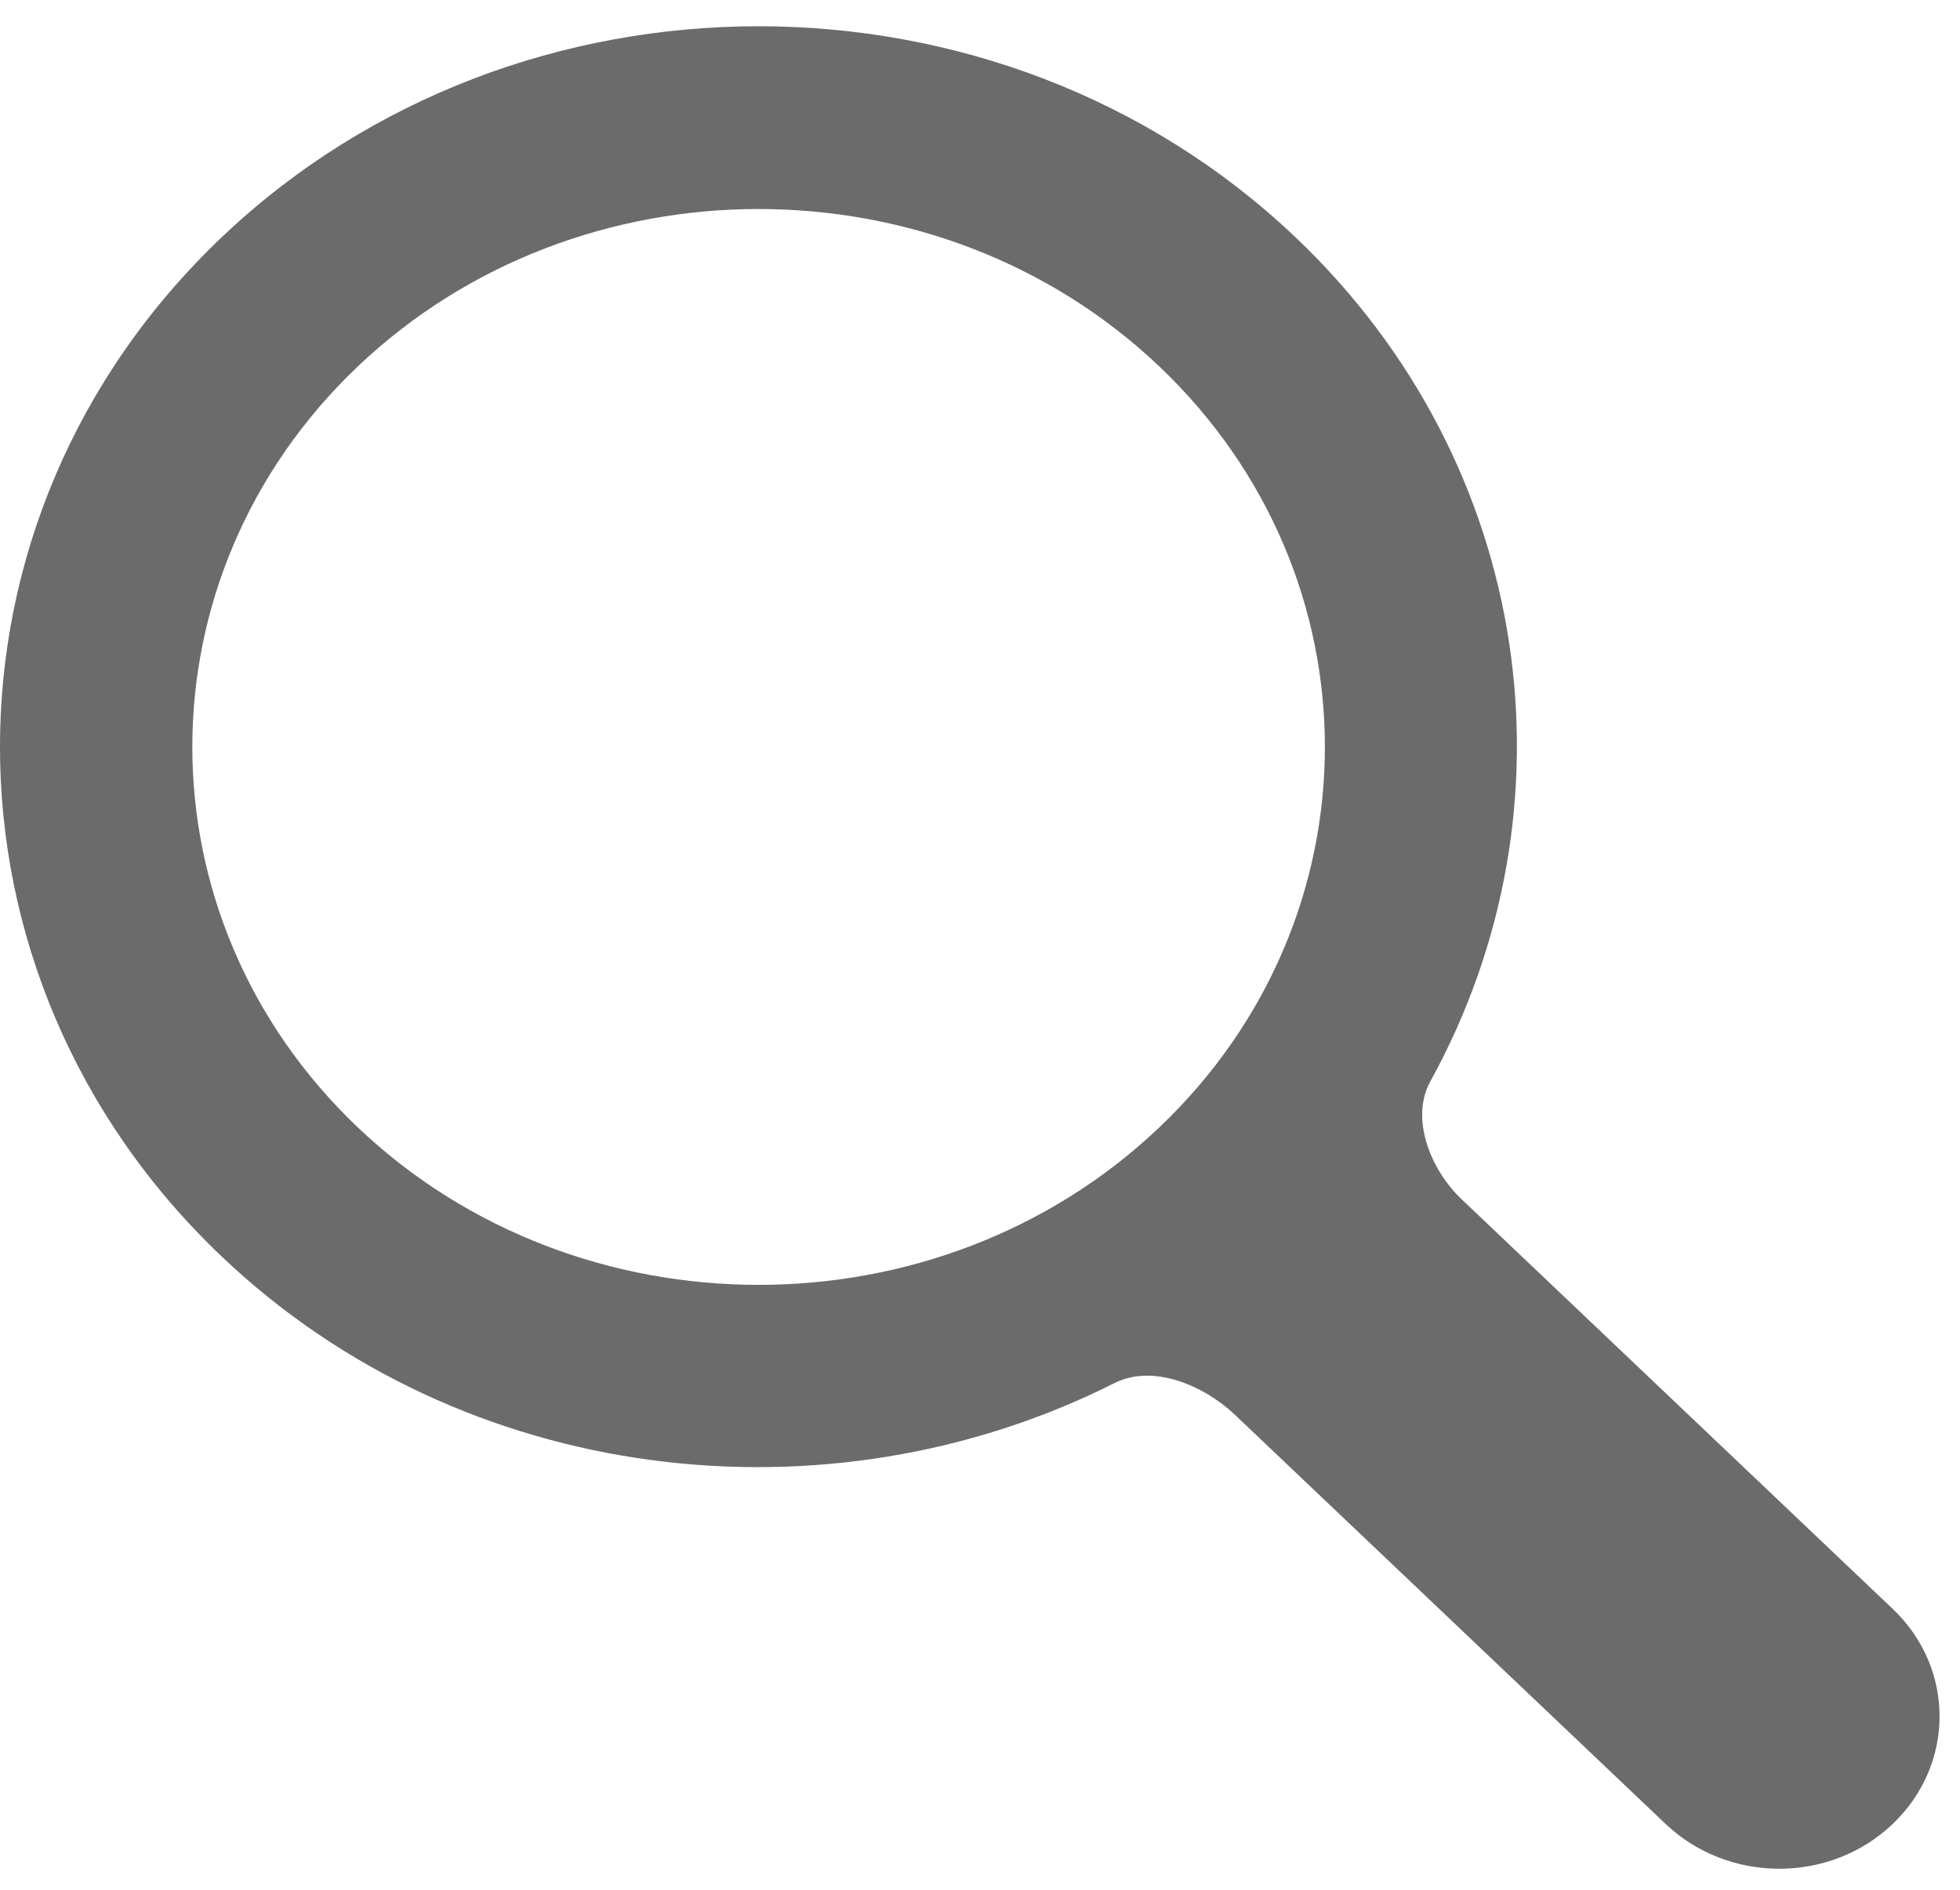
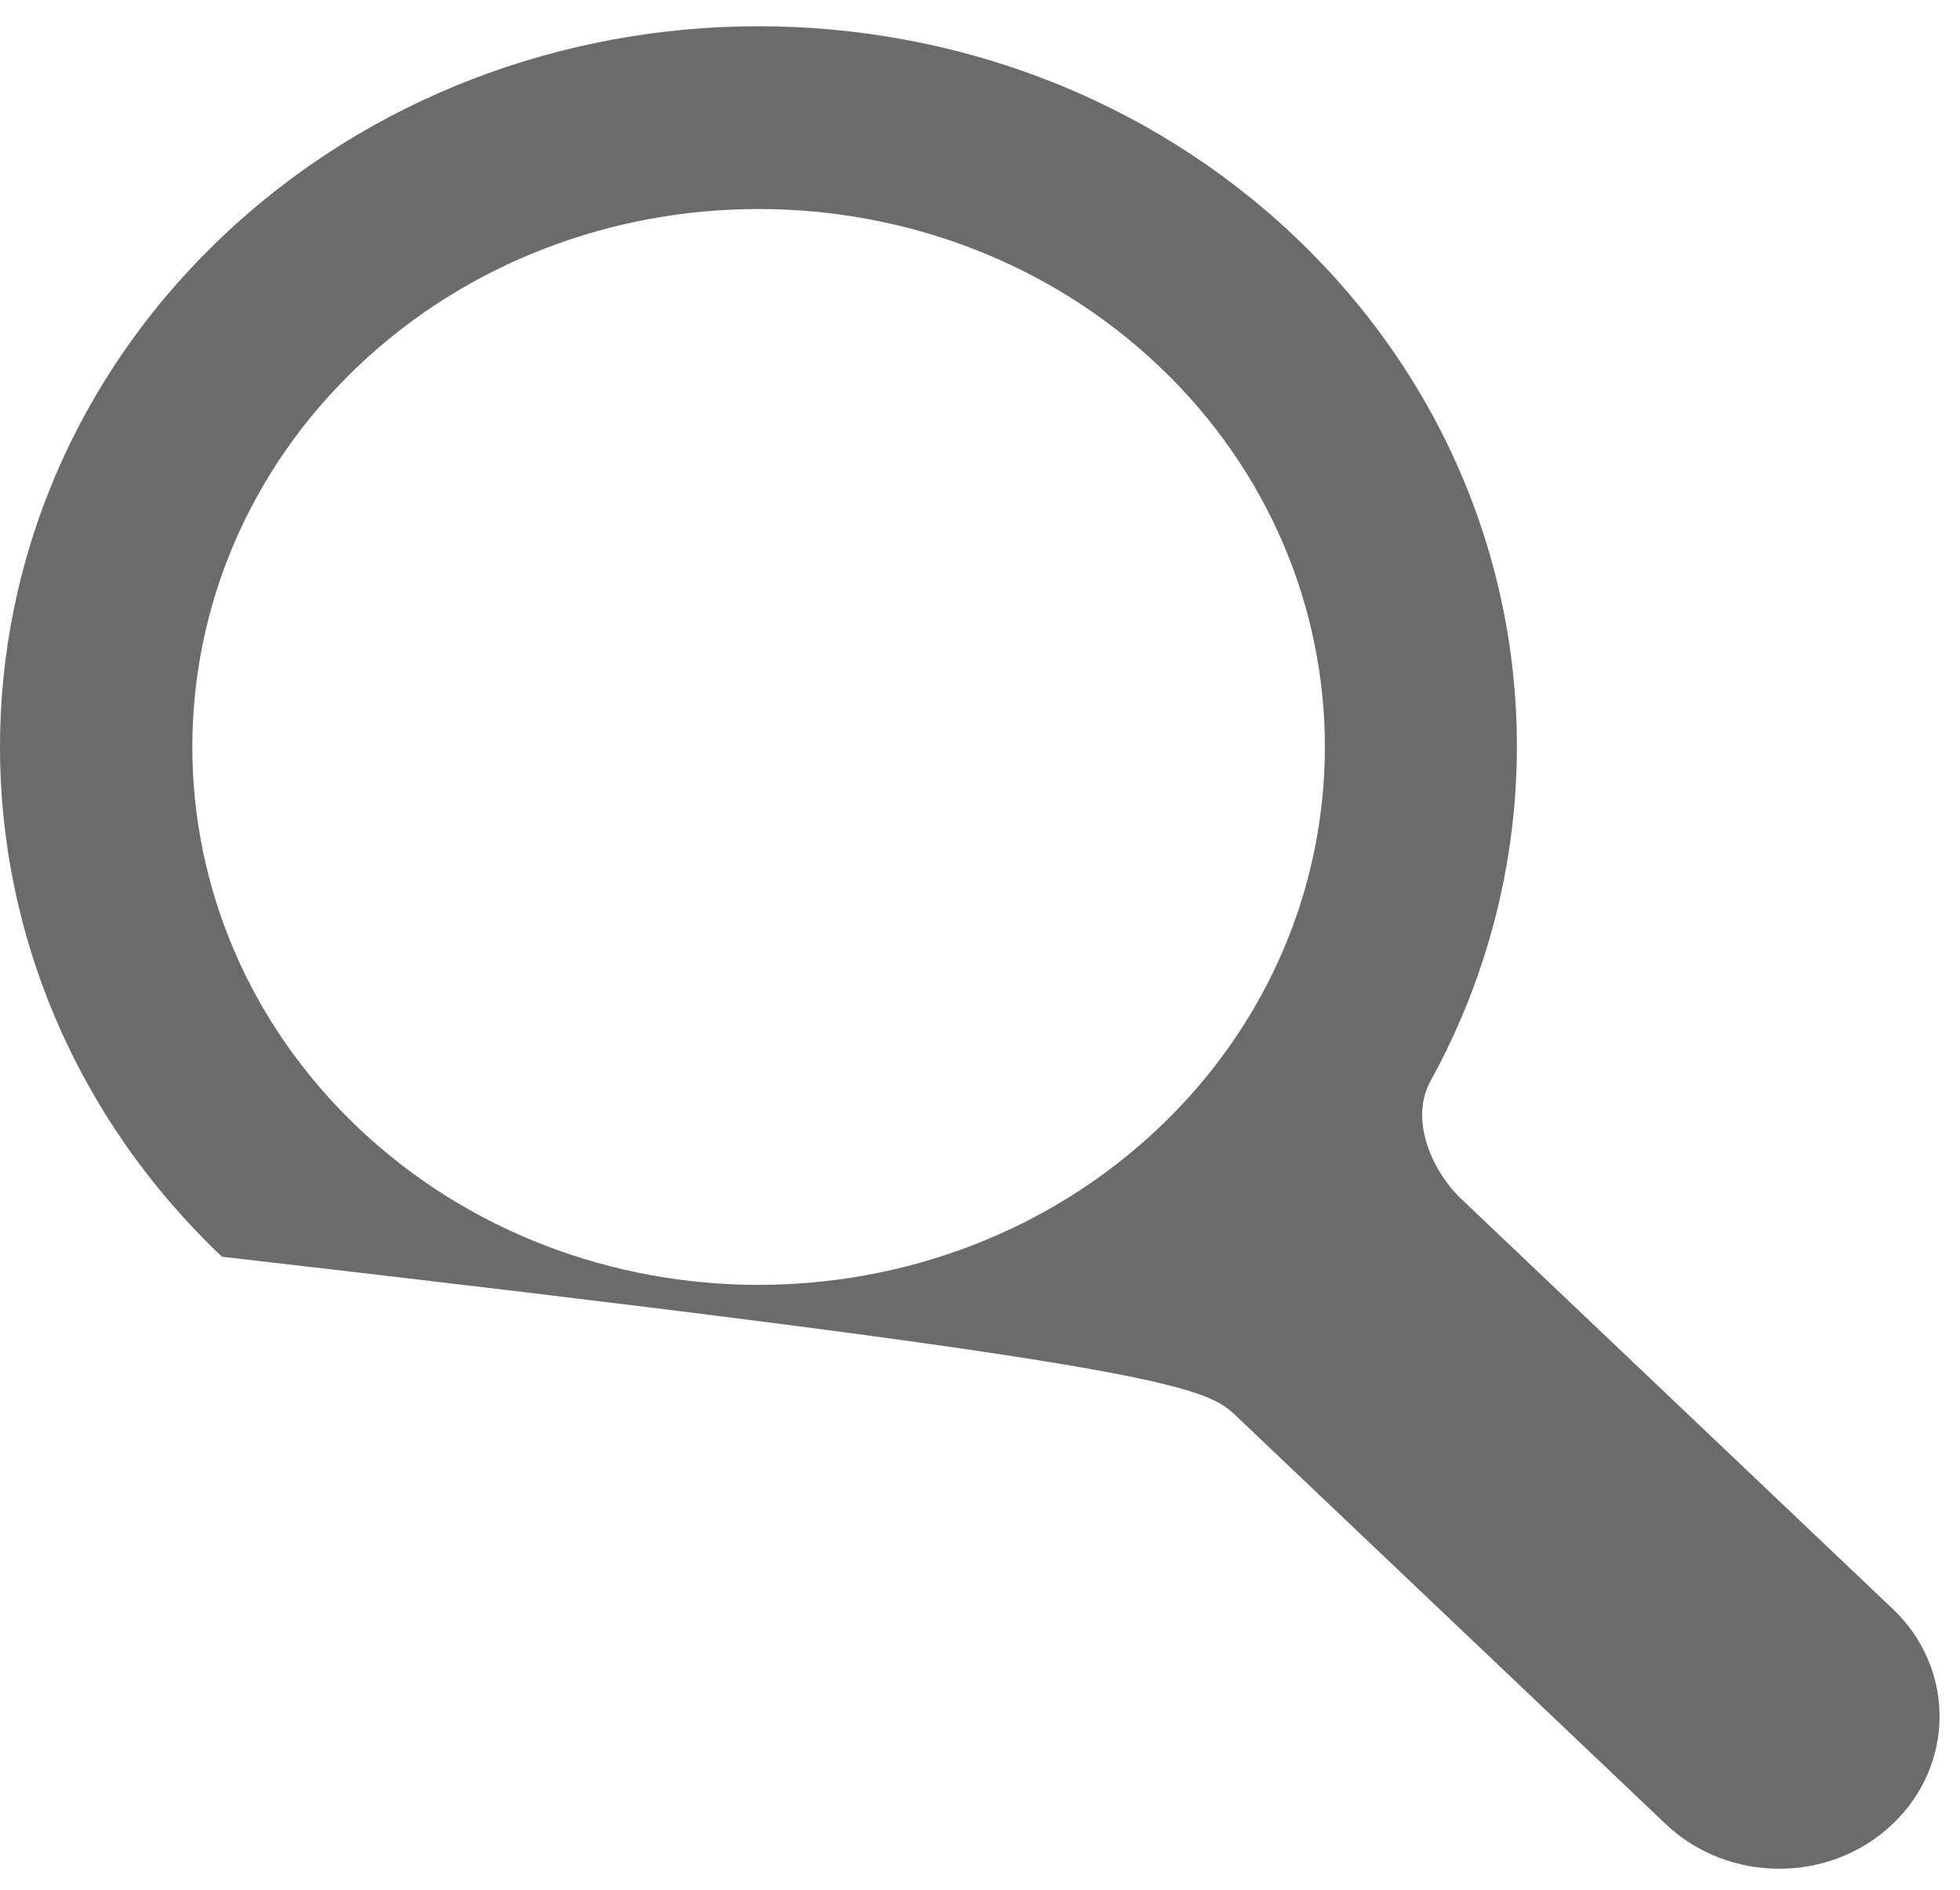
<svg xmlns="http://www.w3.org/2000/svg" width="28" height="27" viewBox="0 0 28 27" fill="none">
-   <path d="M18.504 3.387C14.277 -0.629 7.397 -0.629 3.17 3.387C-1.057 7.404 -1.057 13.939 3.17 17.955C6.617 21.229 11.823 21.826 15.92 19.761C16.468 19.484 17.195 19.79 17.641 20.213L23.797 26.062C24.694 26.912 26.144 26.912 27.036 26.062C27.932 25.21 27.932 23.833 27.036 22.984L20.88 17.134C20.438 16.715 20.14 15.981 20.435 15.447C22.575 11.563 21.936 6.648 18.504 3.387ZM16.56 16.109C13.405 19.107 8.268 19.107 5.113 16.109C1.959 13.111 1.959 8.232 5.113 5.234C8.268 2.237 13.405 2.237 16.56 5.234C19.716 8.232 19.716 13.111 16.56 16.109Z" fill="#6B6B6B" />
+   <path d="M18.504 3.387C14.277 -0.629 7.397 -0.629 3.17 3.387C-1.057 7.404 -1.057 13.939 3.17 17.955C16.468 19.484 17.195 19.79 17.641 20.213L23.797 26.062C24.694 26.912 26.144 26.912 27.036 26.062C27.932 25.21 27.932 23.833 27.036 22.984L20.88 17.134C20.438 16.715 20.14 15.981 20.435 15.447C22.575 11.563 21.936 6.648 18.504 3.387ZM16.56 16.109C13.405 19.107 8.268 19.107 5.113 16.109C1.959 13.111 1.959 8.232 5.113 5.234C8.268 2.237 13.405 2.237 16.56 5.234C19.716 8.232 19.716 13.111 16.56 16.109Z" fill="#6B6B6B" />
</svg>